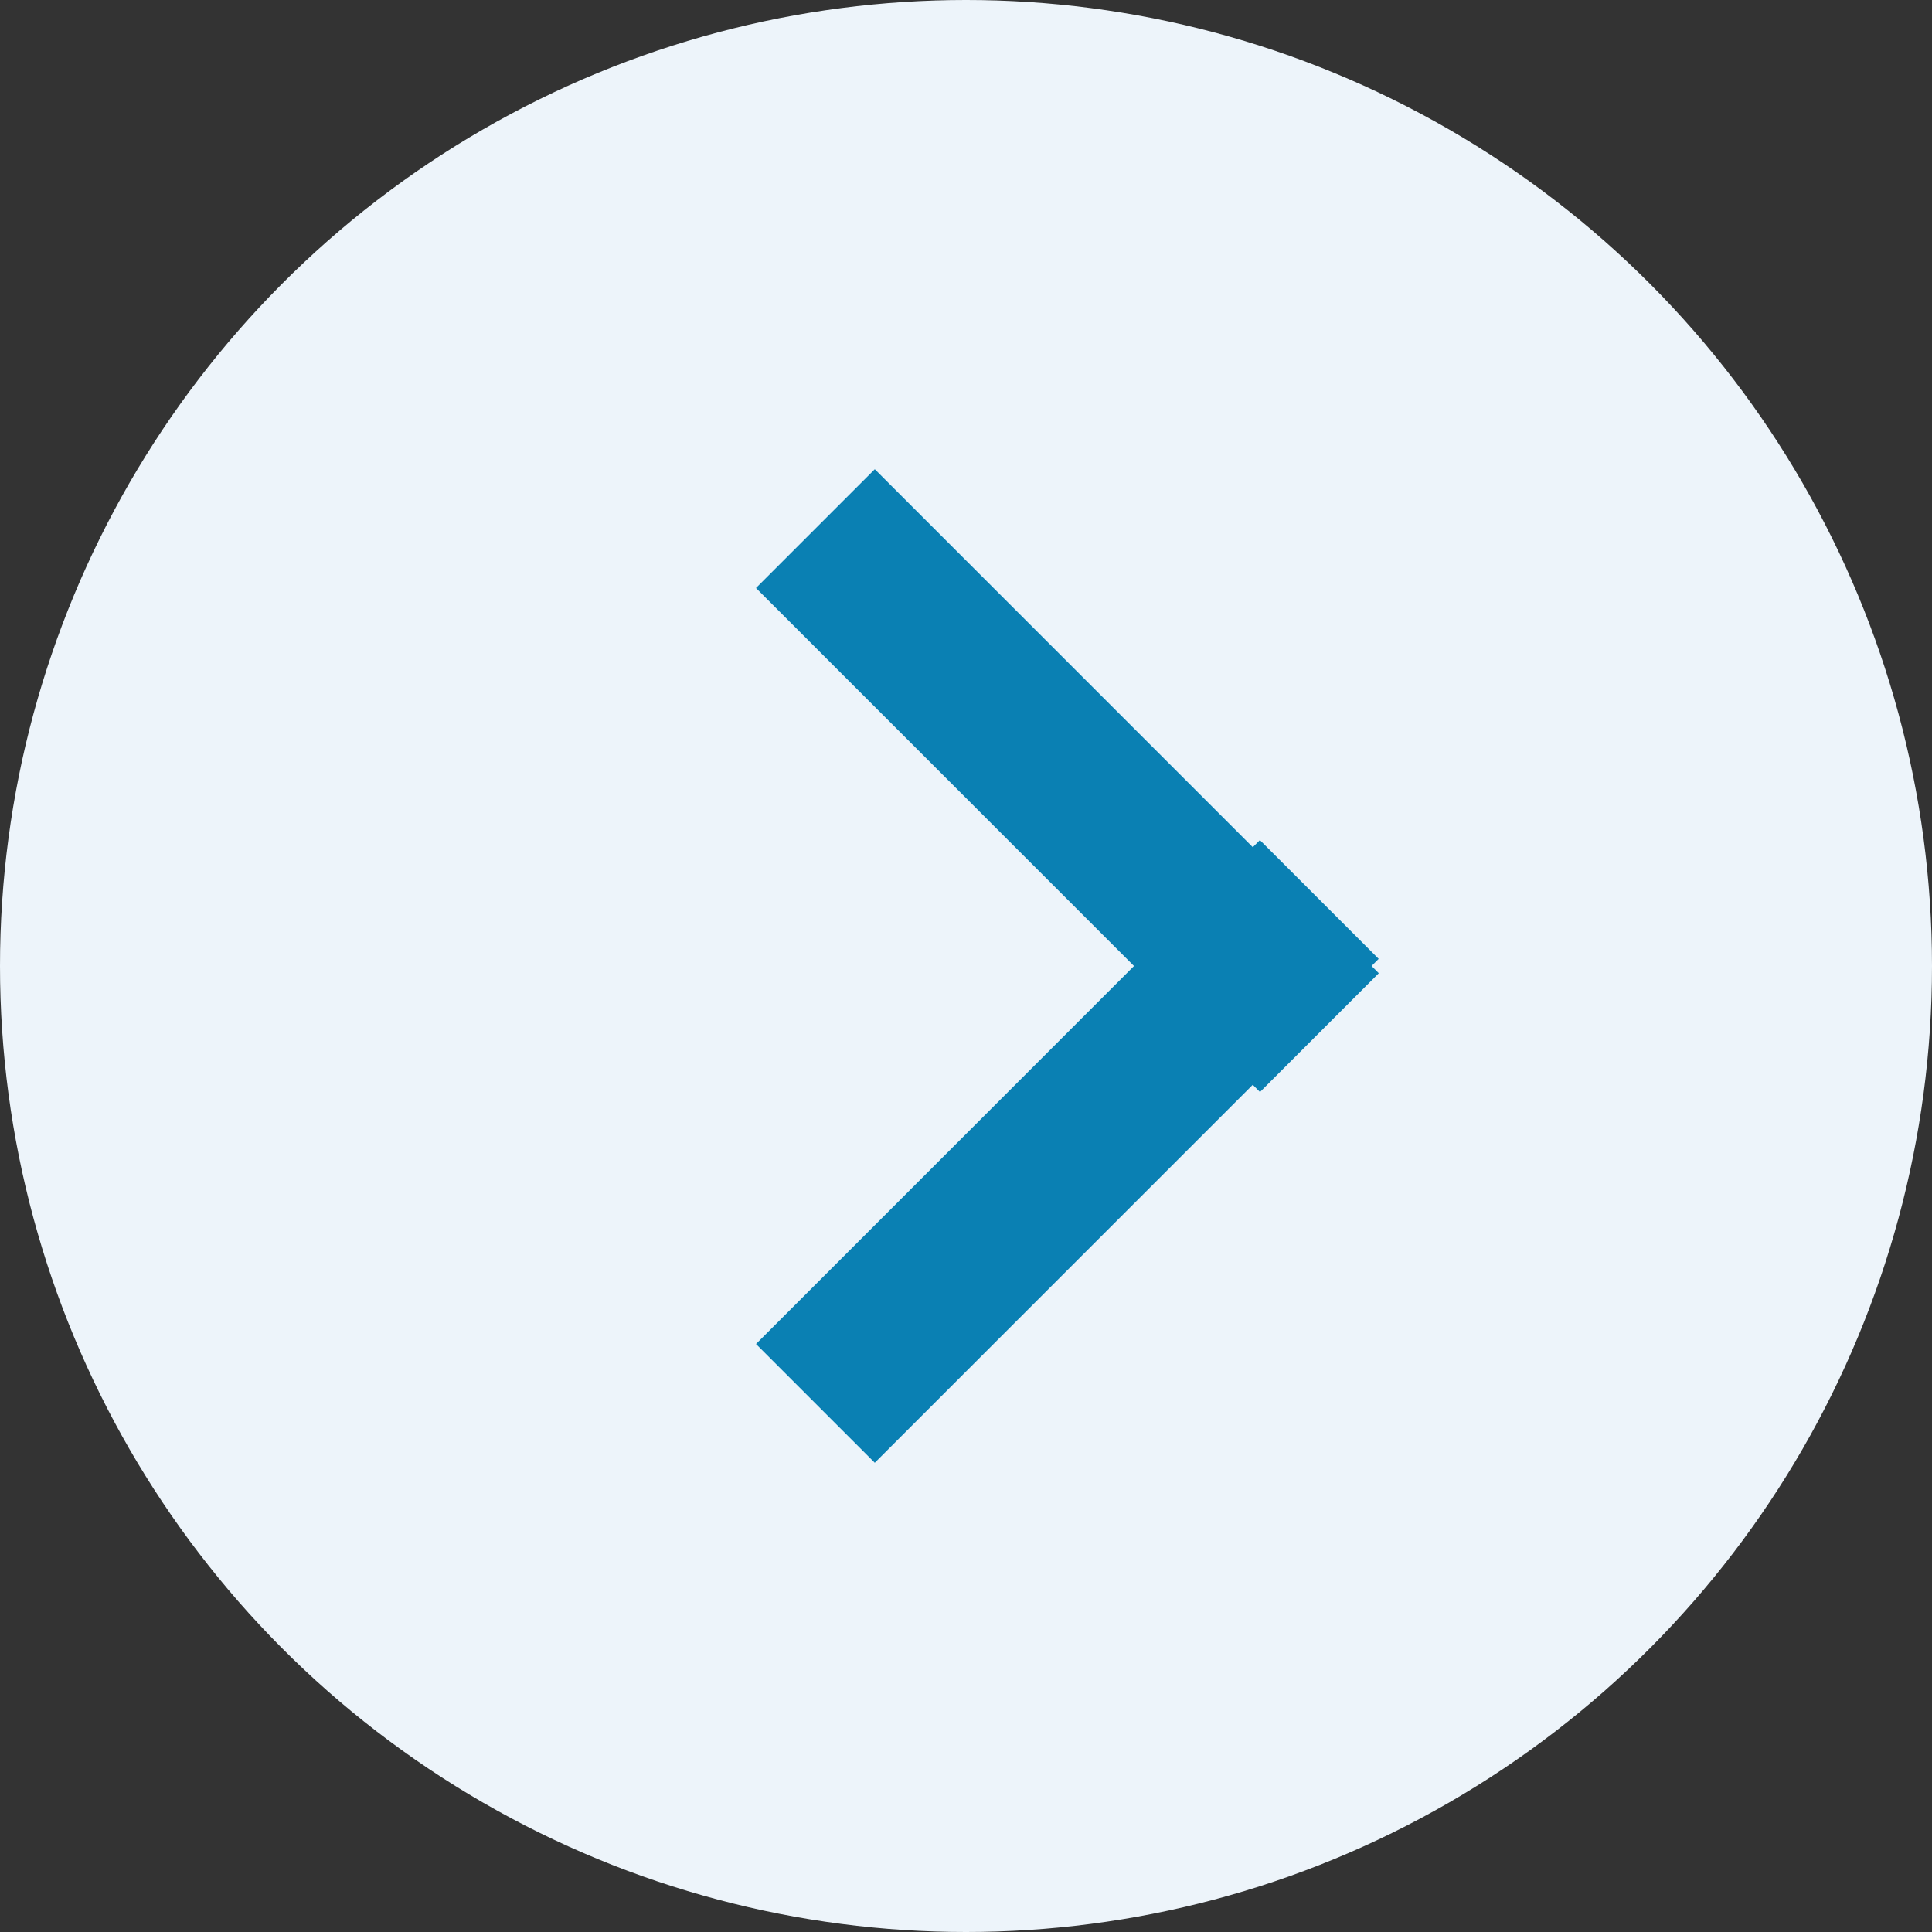
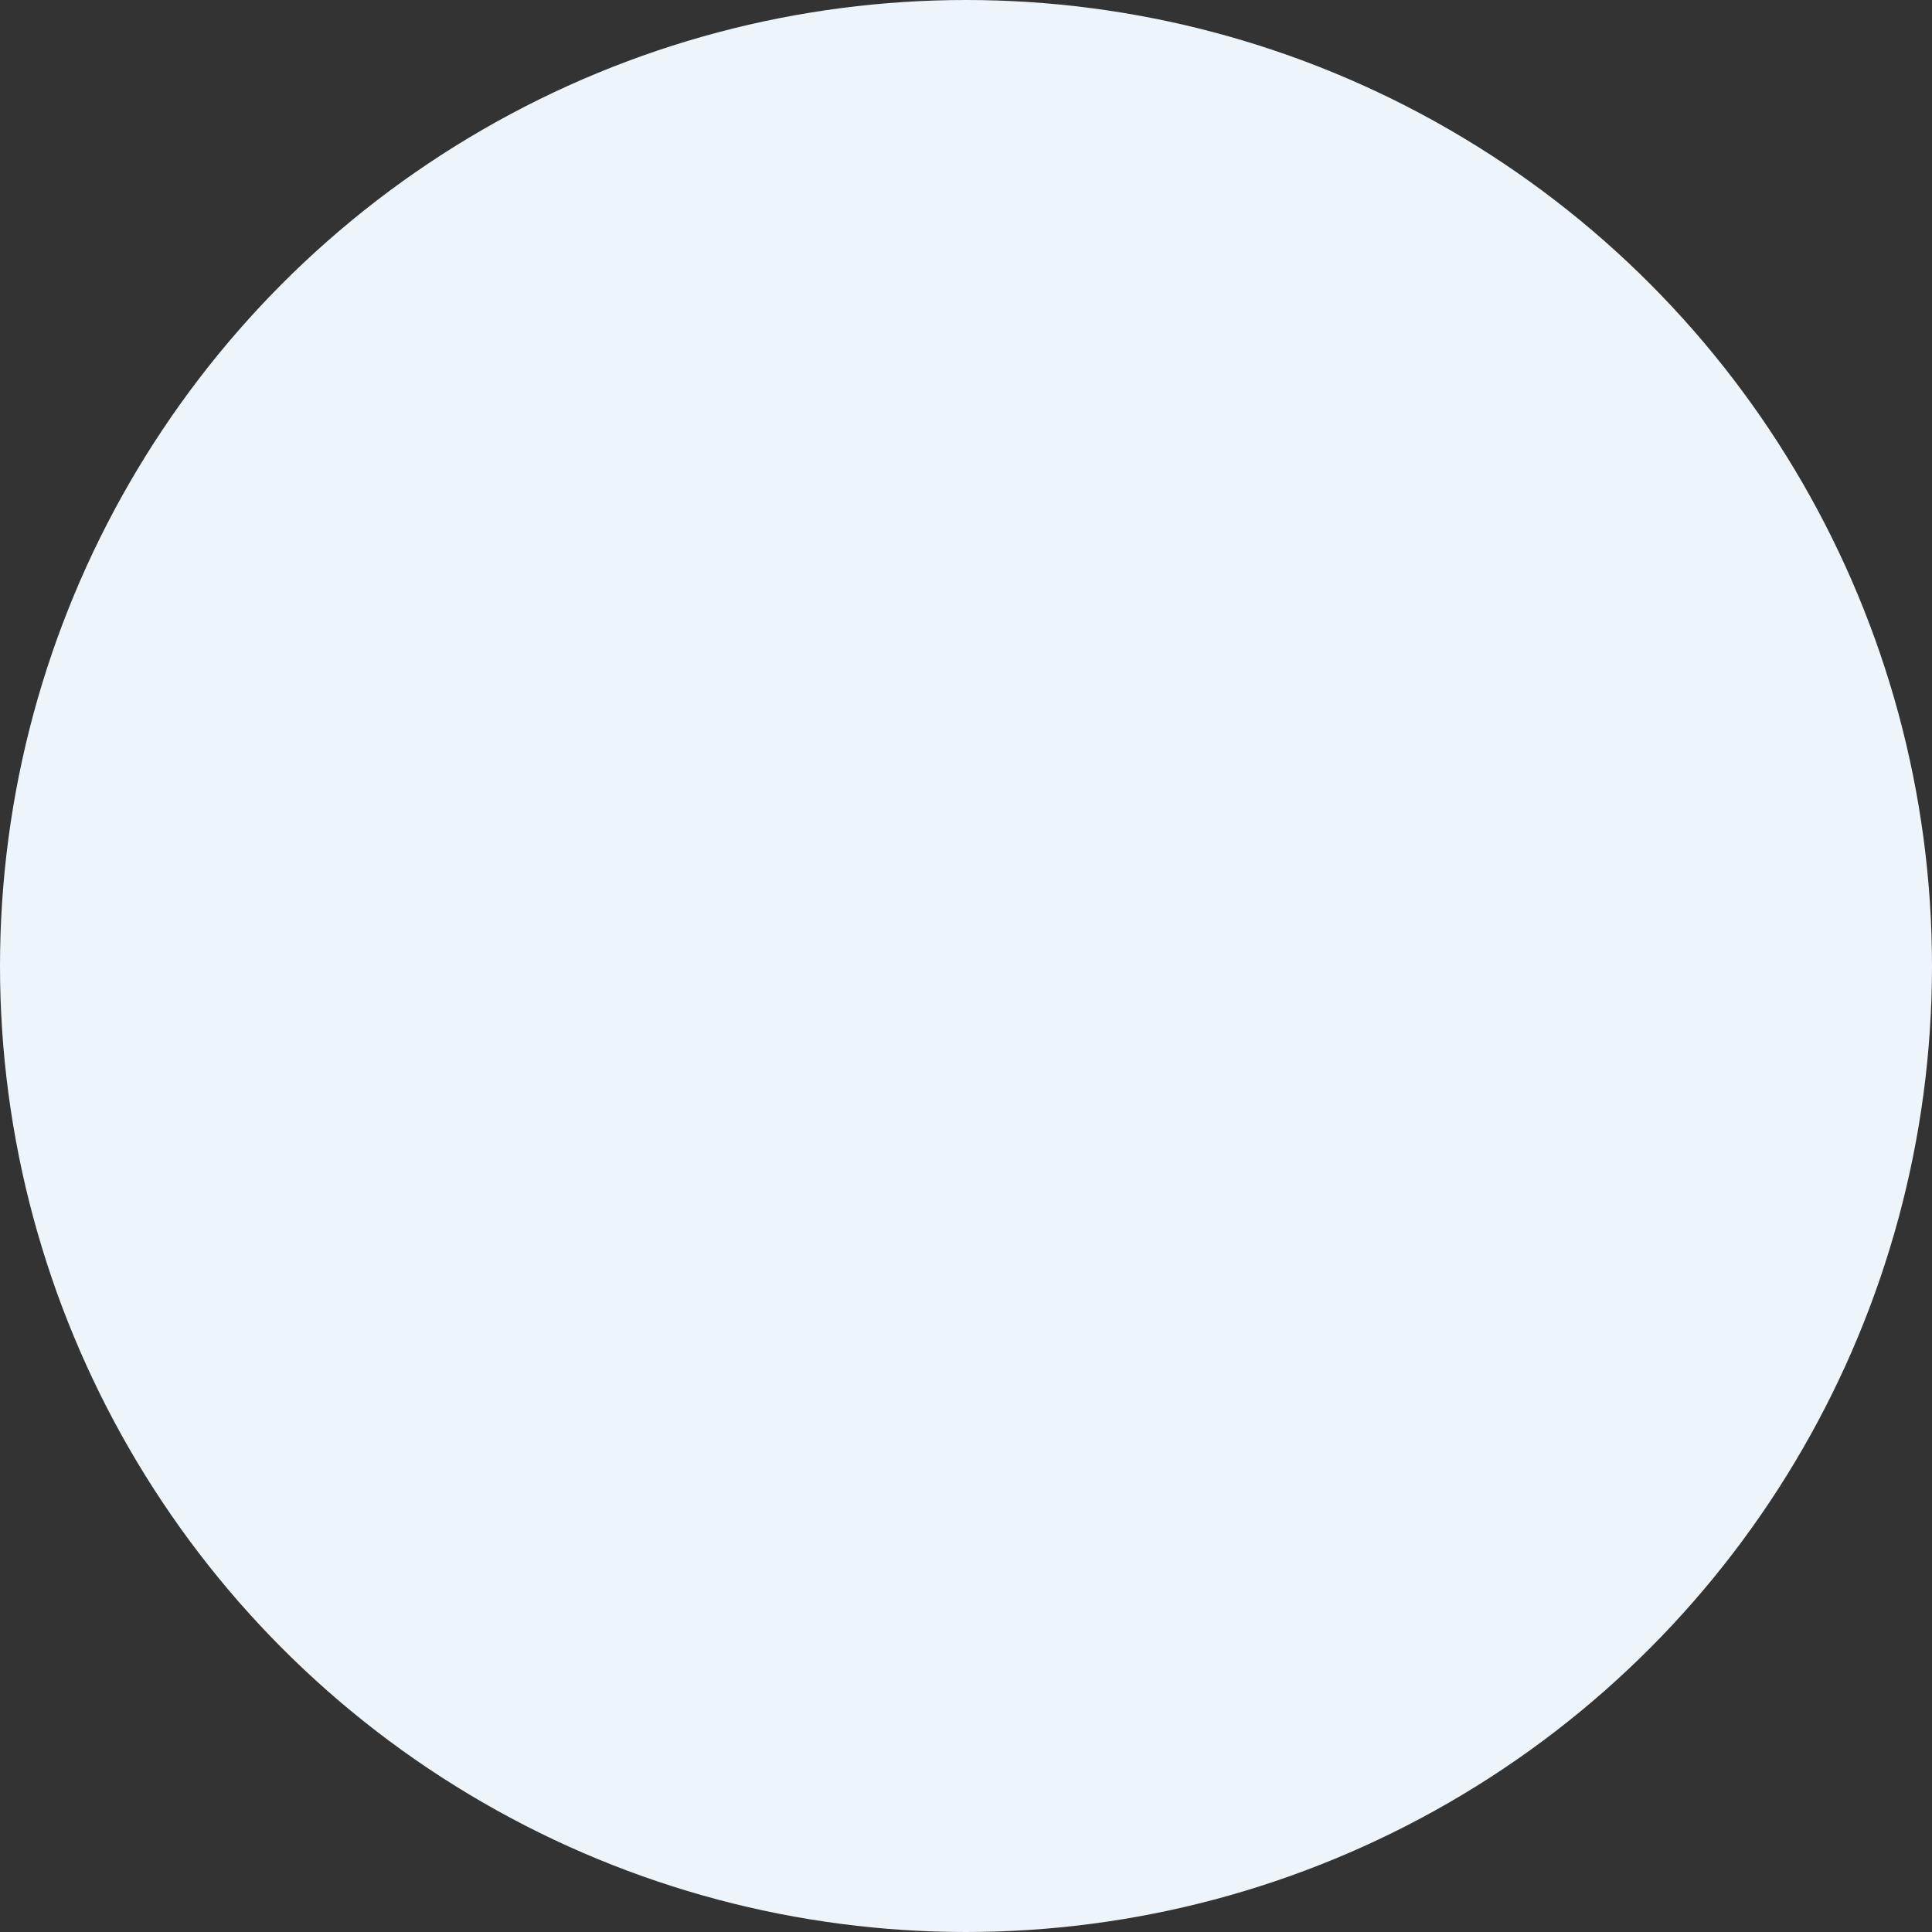
<svg xmlns="http://www.w3.org/2000/svg" width="23" height="23" viewBox="0 0 23 23" fill="none">
  <rect x="0" y="0" width="23" height="23" fill="#333333" stroke="none" />
  <circle cx="11.5" cy="11.5" r="11.5" fill="#EDF4FA" />
-   <line x1="9.707" y1="6.293" x2="15.707" y2="12.293" stroke="#0A80B3" stroke-width="2" />
-   <line y1="-1" x2="8.485" y2="-1" transform="matrix(0.707 -0.707 -0.707 -0.707 9 16)" stroke="#0A80B3" stroke-width="2" />
</svg>